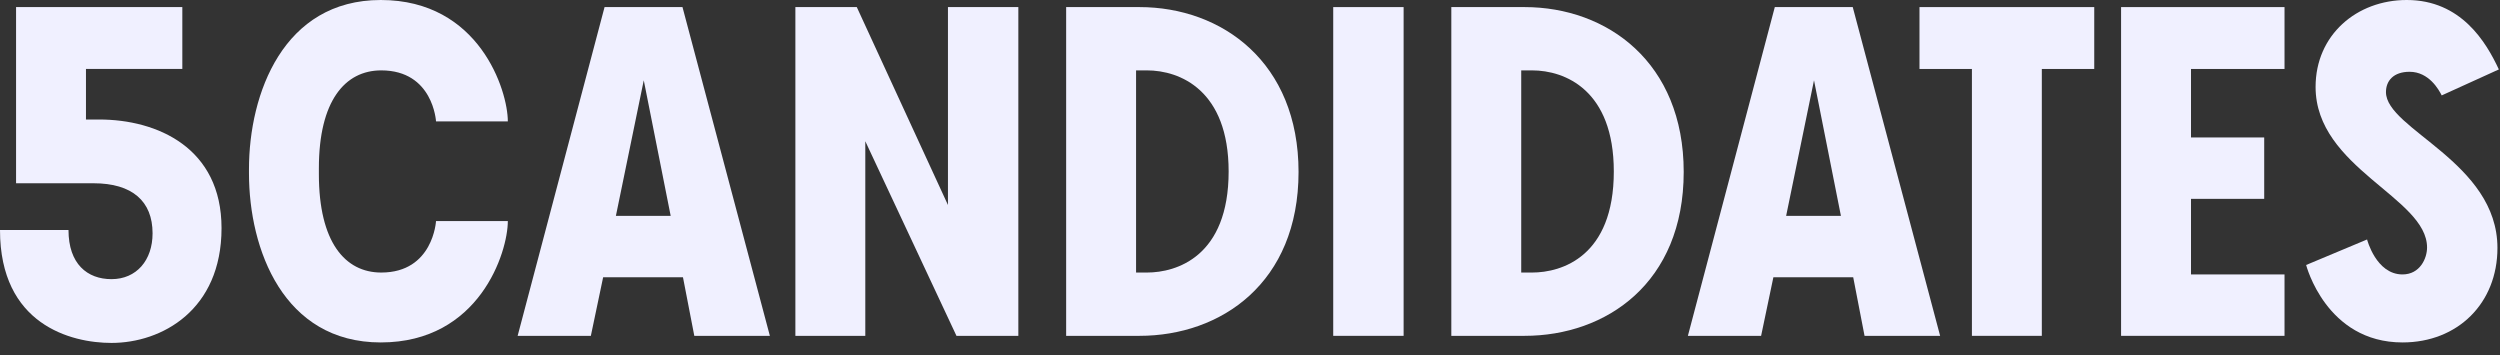
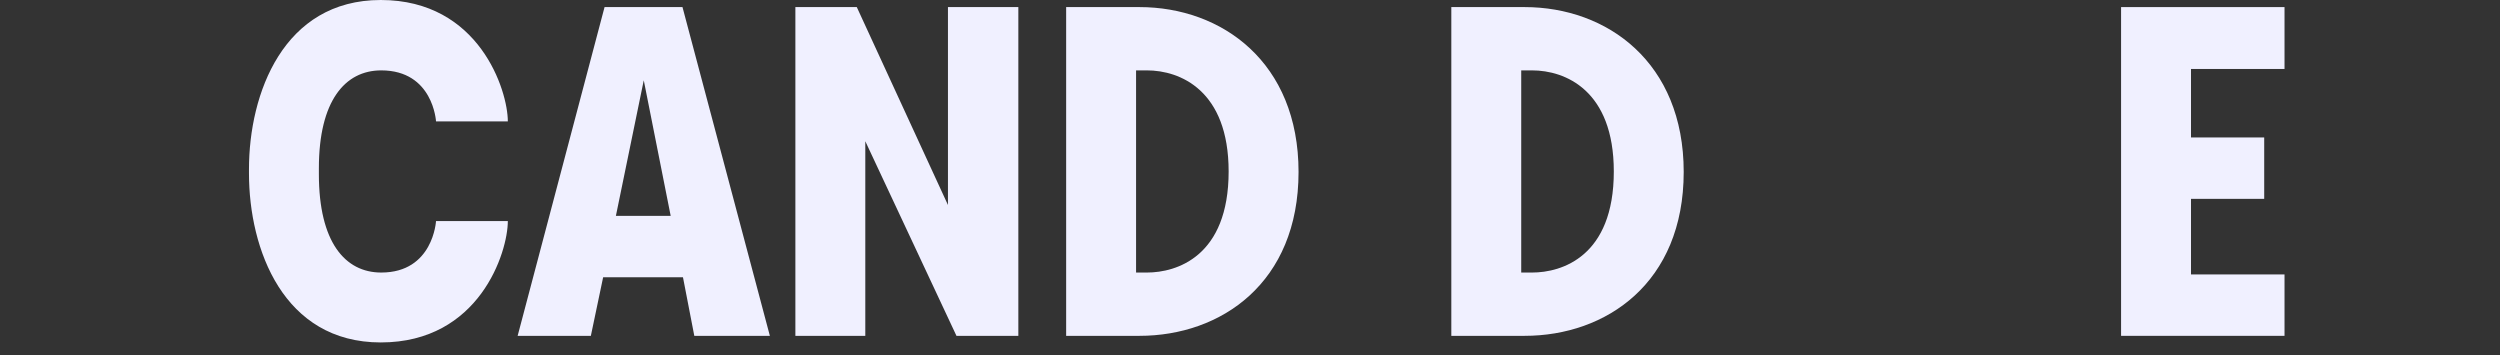
<svg xmlns="http://www.w3.org/2000/svg" fill="none" height="100%" overflow="visible" preserveAspectRatio="none" style="display: block;" viewBox="0 0 176 25" width="100%">
  <rect x="0" y="0" width="176" height="25" fill="#333333" stroke="none" />
  <g id="5candidates">
-     <path d="M167.972 6.484C167.972 9.111 175.82 11.406 175.82 17.458C175.82 21.348 173.026 24.108 169.136 24.108C163.749 24.108 162.352 18.655 162.352 18.655L166.642 16.859C166.642 16.859 167.274 19.32 169.136 19.32C170.366 19.32 170.865 18.189 170.865 17.424C170.865 13.9 163.017 11.838 163.017 6.119C163.017 2.461 165.91 -5.126e-06 169.435 -5.126e-06C173.259 -5.126e-06 175.022 2.959 175.919 4.888L171.896 6.717C171.696 6.318 170.998 5.054 169.635 5.054C168.504 5.054 167.972 5.686 167.972 6.484Z" fill="#F0F0FF" id="Vector" />
    <path d="M160.83 4.855H154.246V9.677H159.4V13.999H154.246V19.32H160.83V23.643H149.324V0.499H160.83V4.855Z" fill="#F0F0FF" id="Vector_2" />
-     <path d="M135.132 0.499H147.435V4.855H143.744V23.643H138.823V4.855H135.132V0.499Z" fill="#F0F0FF" id="Vector_3" />
-     <path d="M131.264 23.643L130.466 19.519H124.846L123.982 23.643H118.827L124.946 0.499H130.433L136.585 23.643H131.264ZM125.744 15.197H129.601L127.706 5.653L125.744 15.197Z" fill="#F0F0FF" id="Vector_4" />
    <path d="M107.327 0.499C113.146 0.499 118.533 4.389 118.533 12.104C118.533 19.919 113.08 23.643 107.327 23.643H102.173V0.499H107.327ZM107.859 19.187C109.954 19.187 113.612 18.056 113.612 12.071C113.612 6.351 110.187 4.955 107.859 4.955H107.094V19.187H107.859Z" fill="#F0F0FF" id="Vector_5" />
-     <path d="M98.814 23.643H93.859V0.499H98.814V23.643Z" fill="#F0F0FF" id="Vector_6" />
    <path d="M80.212 0.499C86.031 0.499 91.418 4.389 91.418 12.104C91.418 19.919 85.964 23.643 80.212 23.643H75.057V0.499H80.212ZM80.744 19.187C82.838 19.187 86.496 18.056 86.496 12.071C86.496 6.351 83.071 4.955 80.744 4.955H79.979V19.187H80.744Z" fill="#F0F0FF" id="Vector_7" />
    <path d="M66.736 0.499H71.691V23.643H67.335L60.917 9.943V23.643H55.995V0.499H60.318L66.736 14.432V0.499Z" fill="#F0F0FF" id="Vector_8" />
    <path d="M48.879 23.643L48.081 19.519H42.461L41.596 23.643H36.442L42.561 0.499H48.047L54.199 23.643H48.879ZM43.359 15.197H47.216L45.321 5.653L43.359 15.197Z" fill="#F0F0FF" id="Vector_9" />
    <path d="M26.839 19.187C30.497 19.187 30.696 15.562 30.696 15.562H35.751C35.751 17.757 33.755 24.108 26.806 24.108C19.956 24.108 17.528 17.558 17.528 12.204C17.528 12.171 17.528 12.104 17.528 12.071C17.528 12.004 17.528 11.971 17.528 11.905C17.528 6.584 19.956 -5.126e-06 26.806 -5.126e-06C33.755 -5.126e-06 35.751 6.385 35.751 8.546H30.696C30.696 8.546 30.497 4.955 26.839 4.955C24.278 4.955 22.449 7.116 22.449 11.838C22.449 11.905 22.449 12.004 22.449 12.071C22.449 12.137 22.449 12.204 22.449 12.27C22.449 17.026 24.278 19.187 26.839 19.187Z" fill="#F0F0FF" id="Vector_10" />
-     <path d="M6.983 8.413C11.073 8.413 15.596 10.408 15.596 16.061C15.596 21.847 11.373 24.142 7.848 24.142C4.988 24.142 8.29697e-05 22.845 8.29697e-05 16.194H4.822C4.822 18.588 6.152 19.652 7.848 19.652C9.61 19.652 10.741 18.322 10.741 16.427C10.741 14.166 9.311 12.902 6.584 12.902H1.131V0.499H12.836V4.855H6.052V8.413H6.983Z" fill="#F0F0FF" id="Vector_11" />
  </g>
</svg>